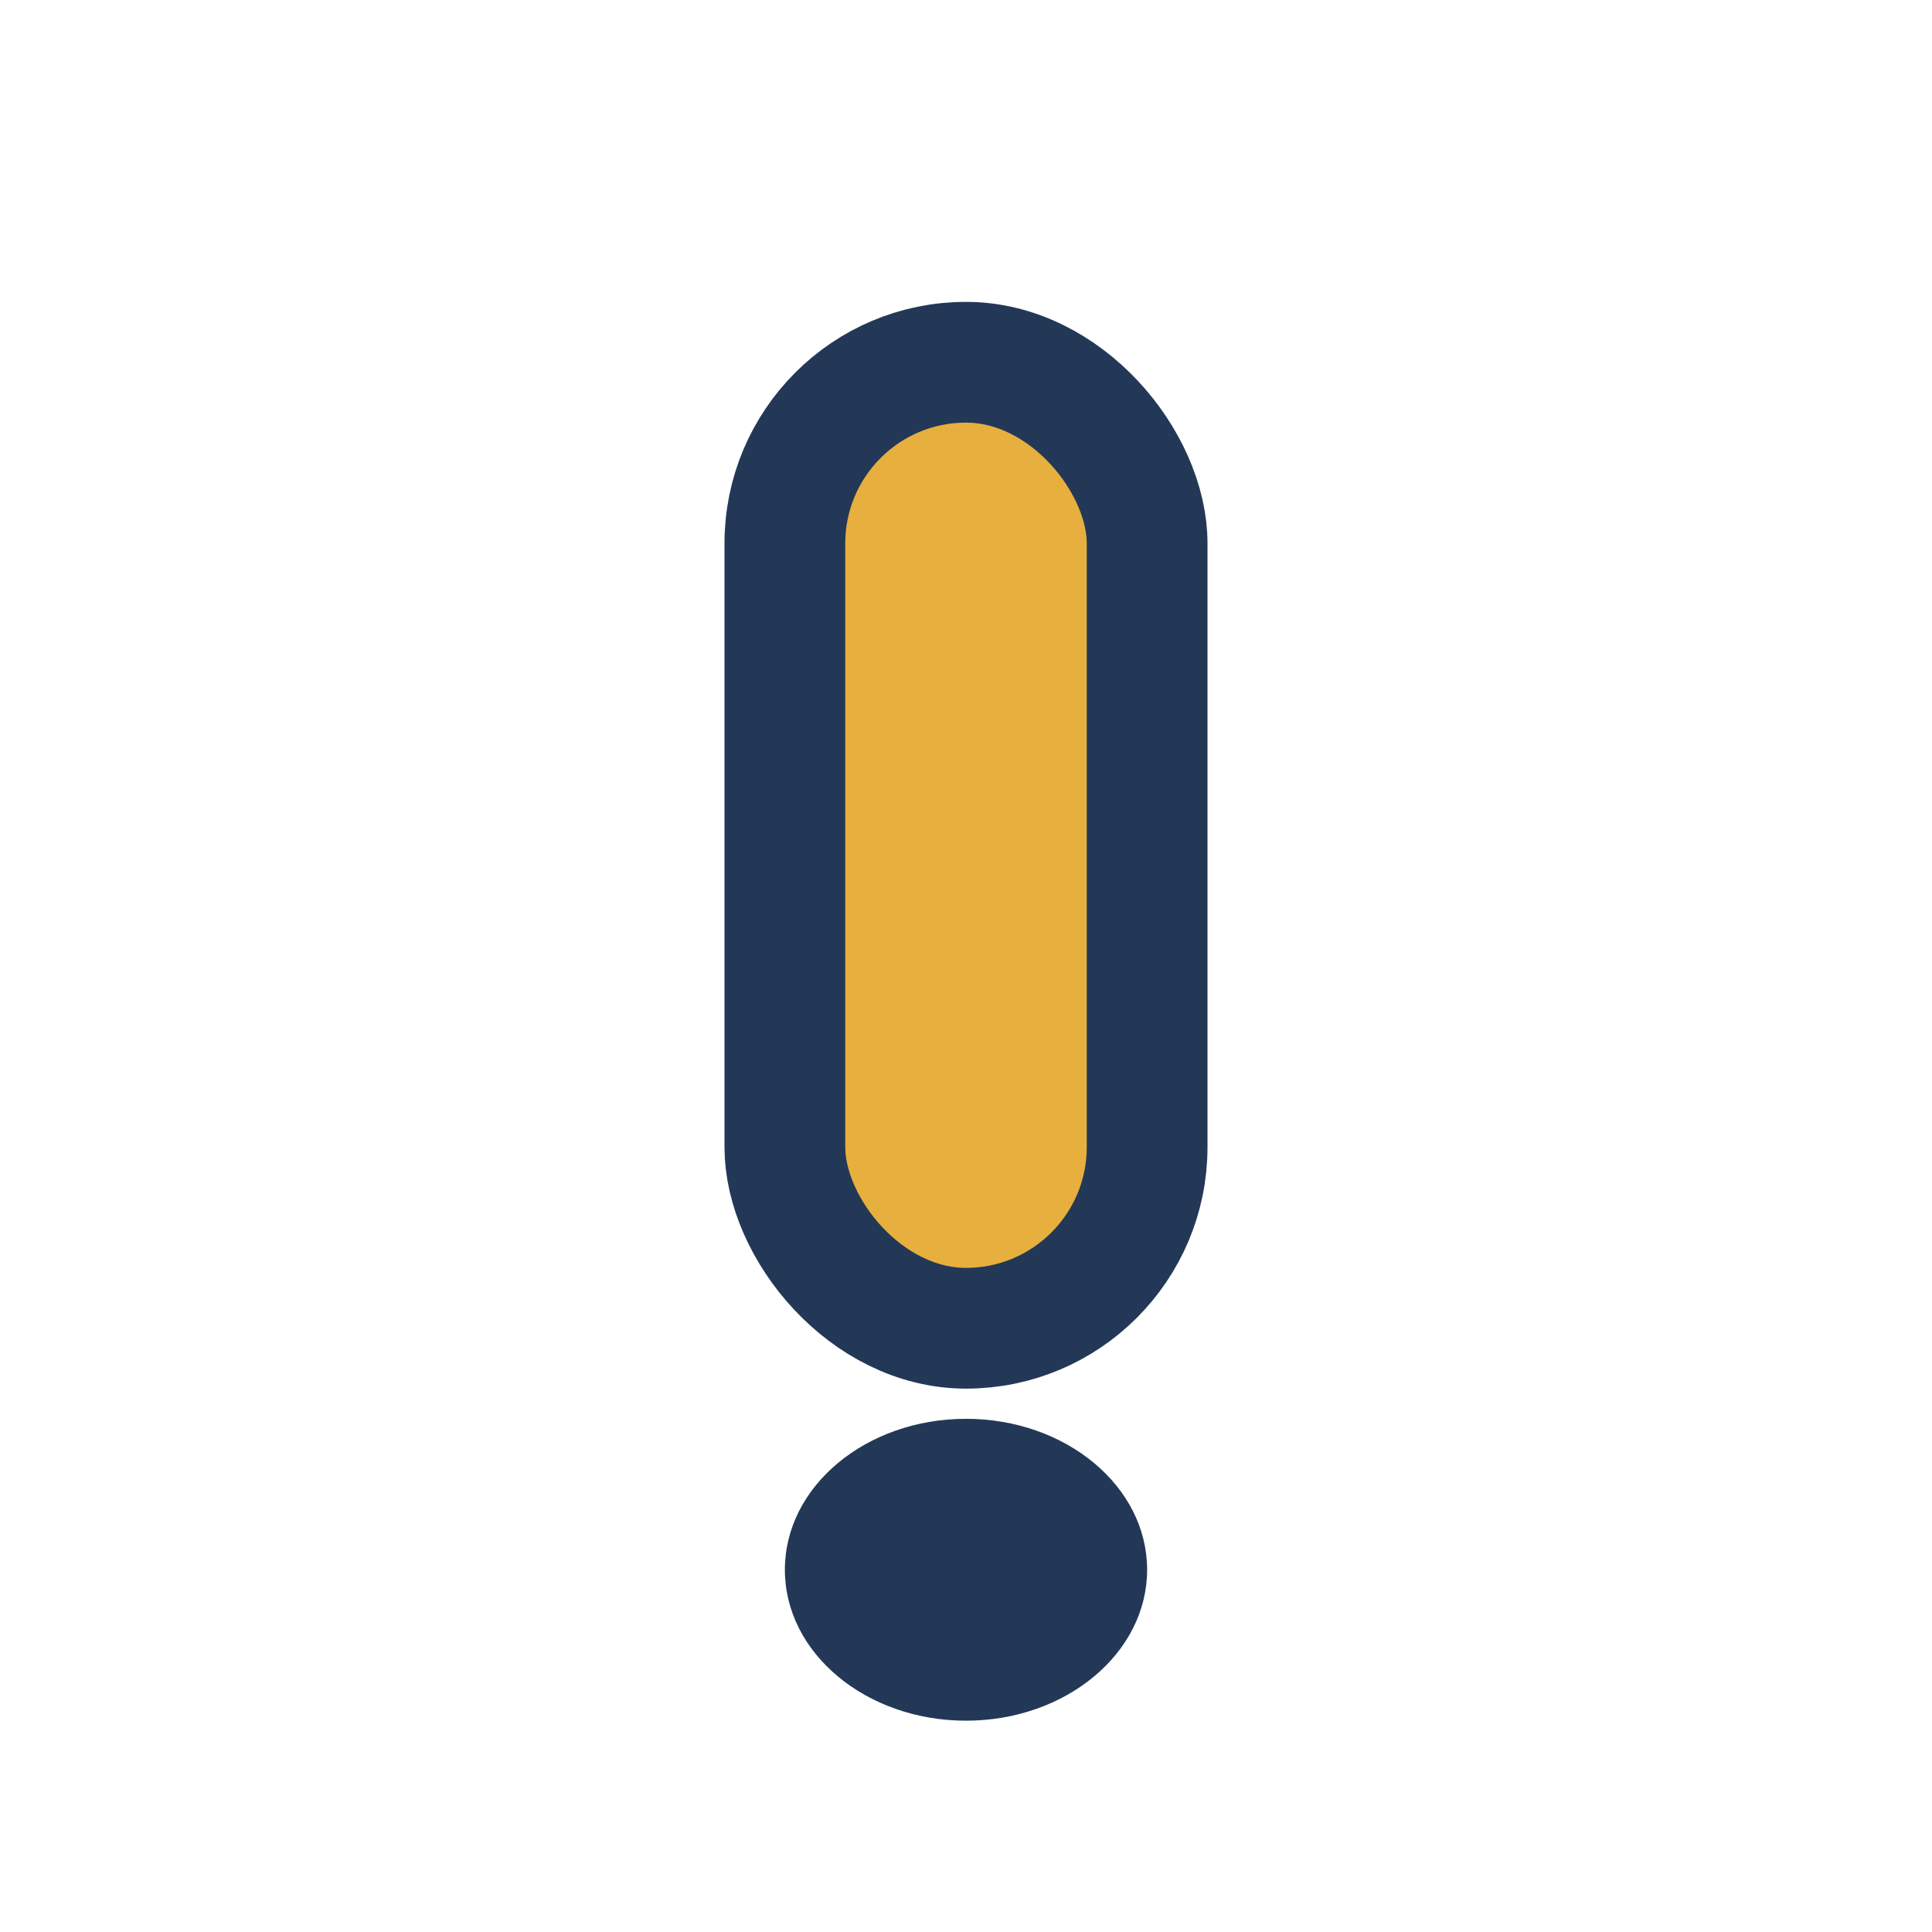
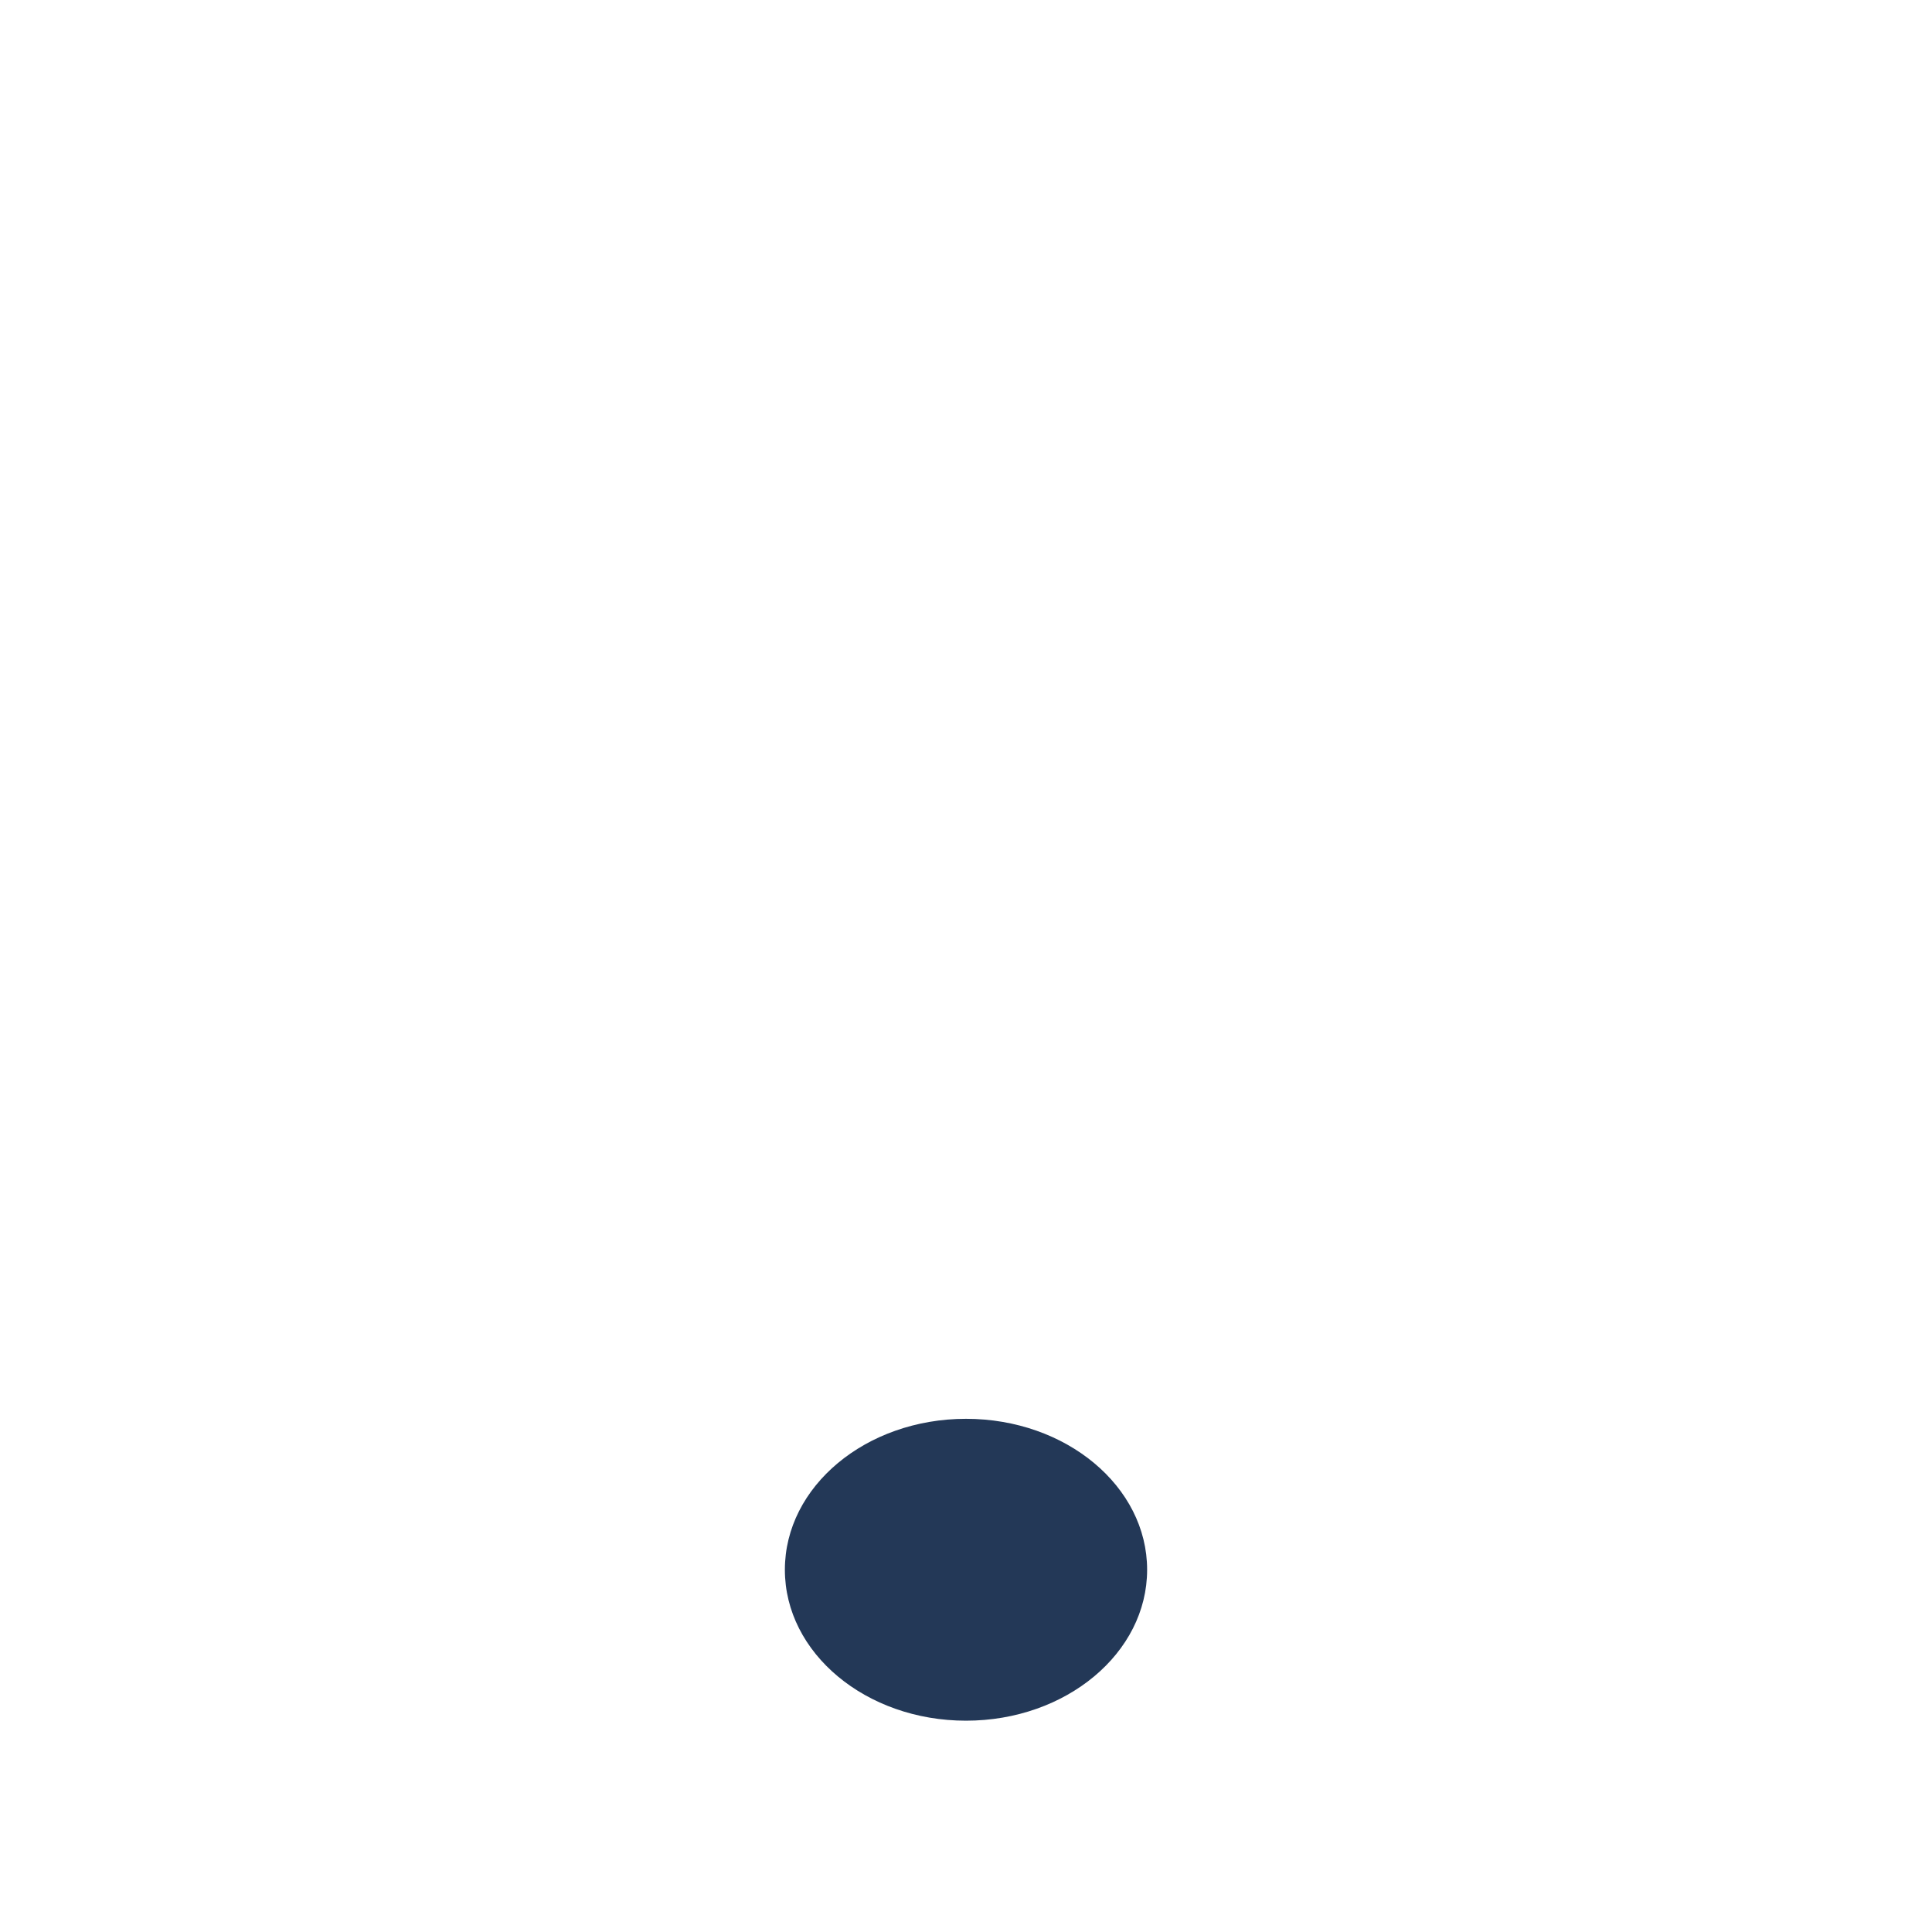
<svg xmlns="http://www.w3.org/2000/svg" width="32" height="32" viewBox="0 0 32 32">
-   <rect x="13" y="6" width="6" height="16" rx="3" fill="#E7AF3D" stroke="#233857" stroke-width="2" />
  <ellipse cx="16" cy="26" rx="3" ry="2.5" fill="#233857" />
</svg>